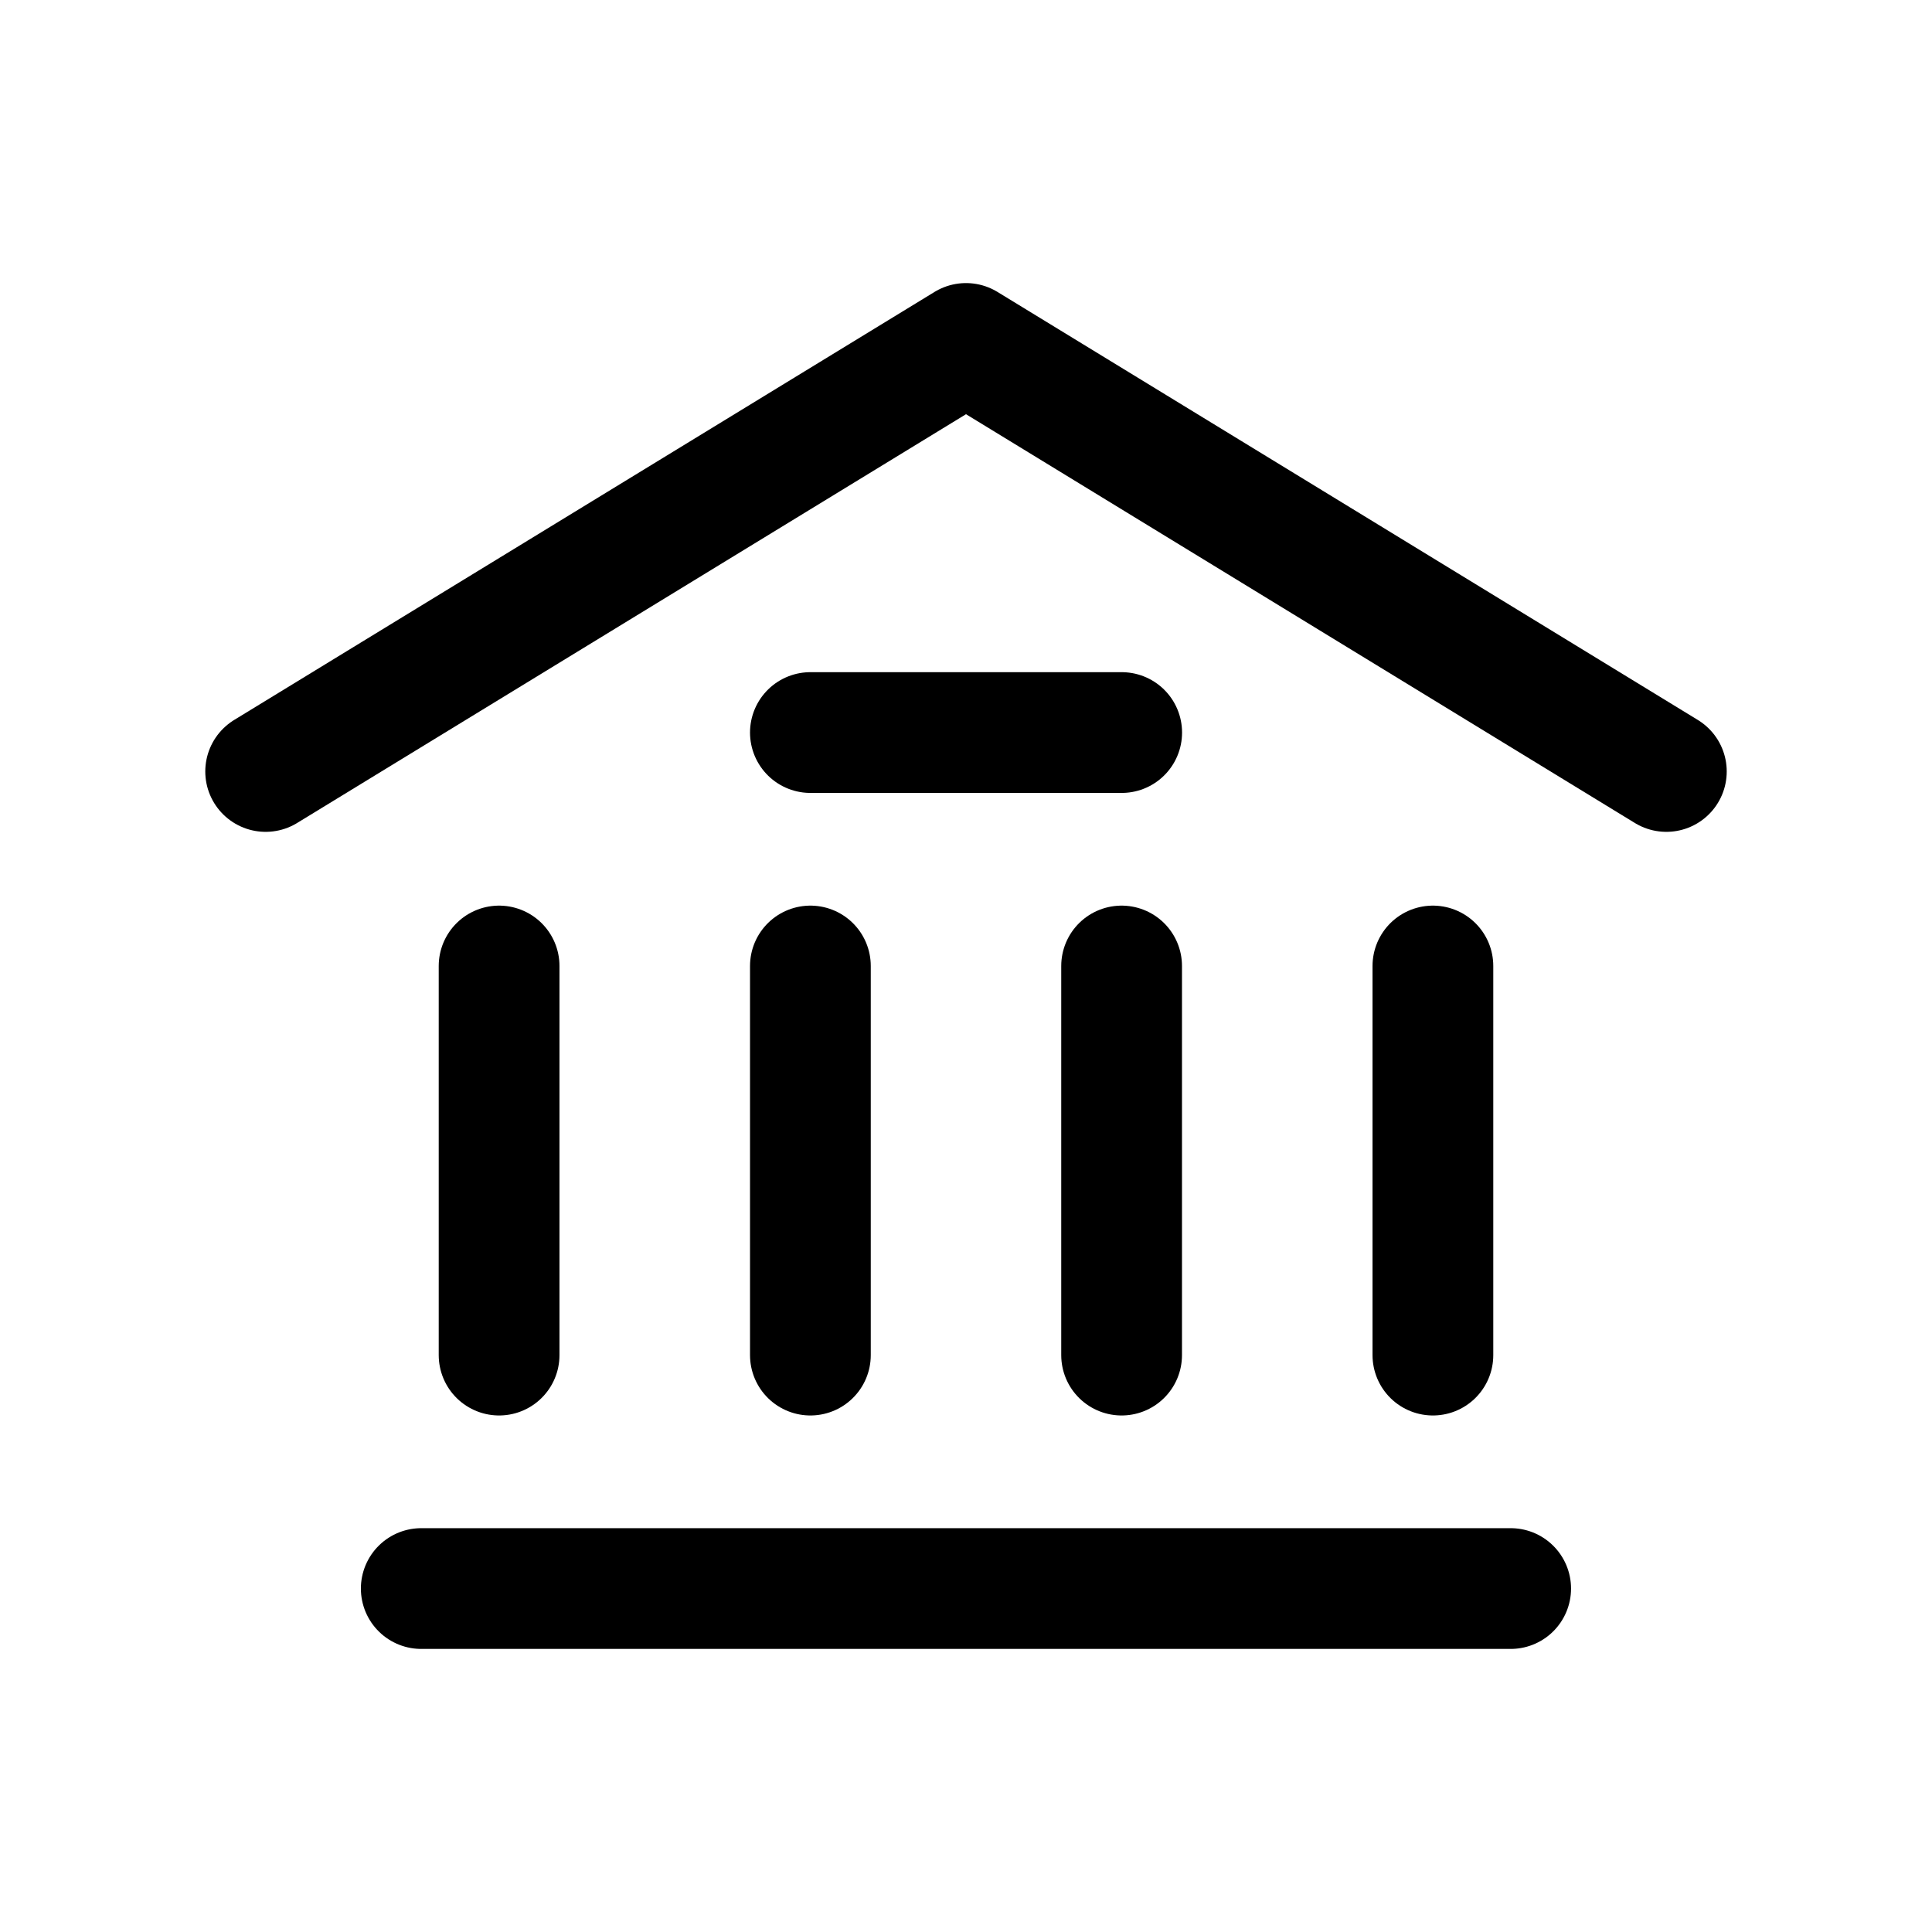
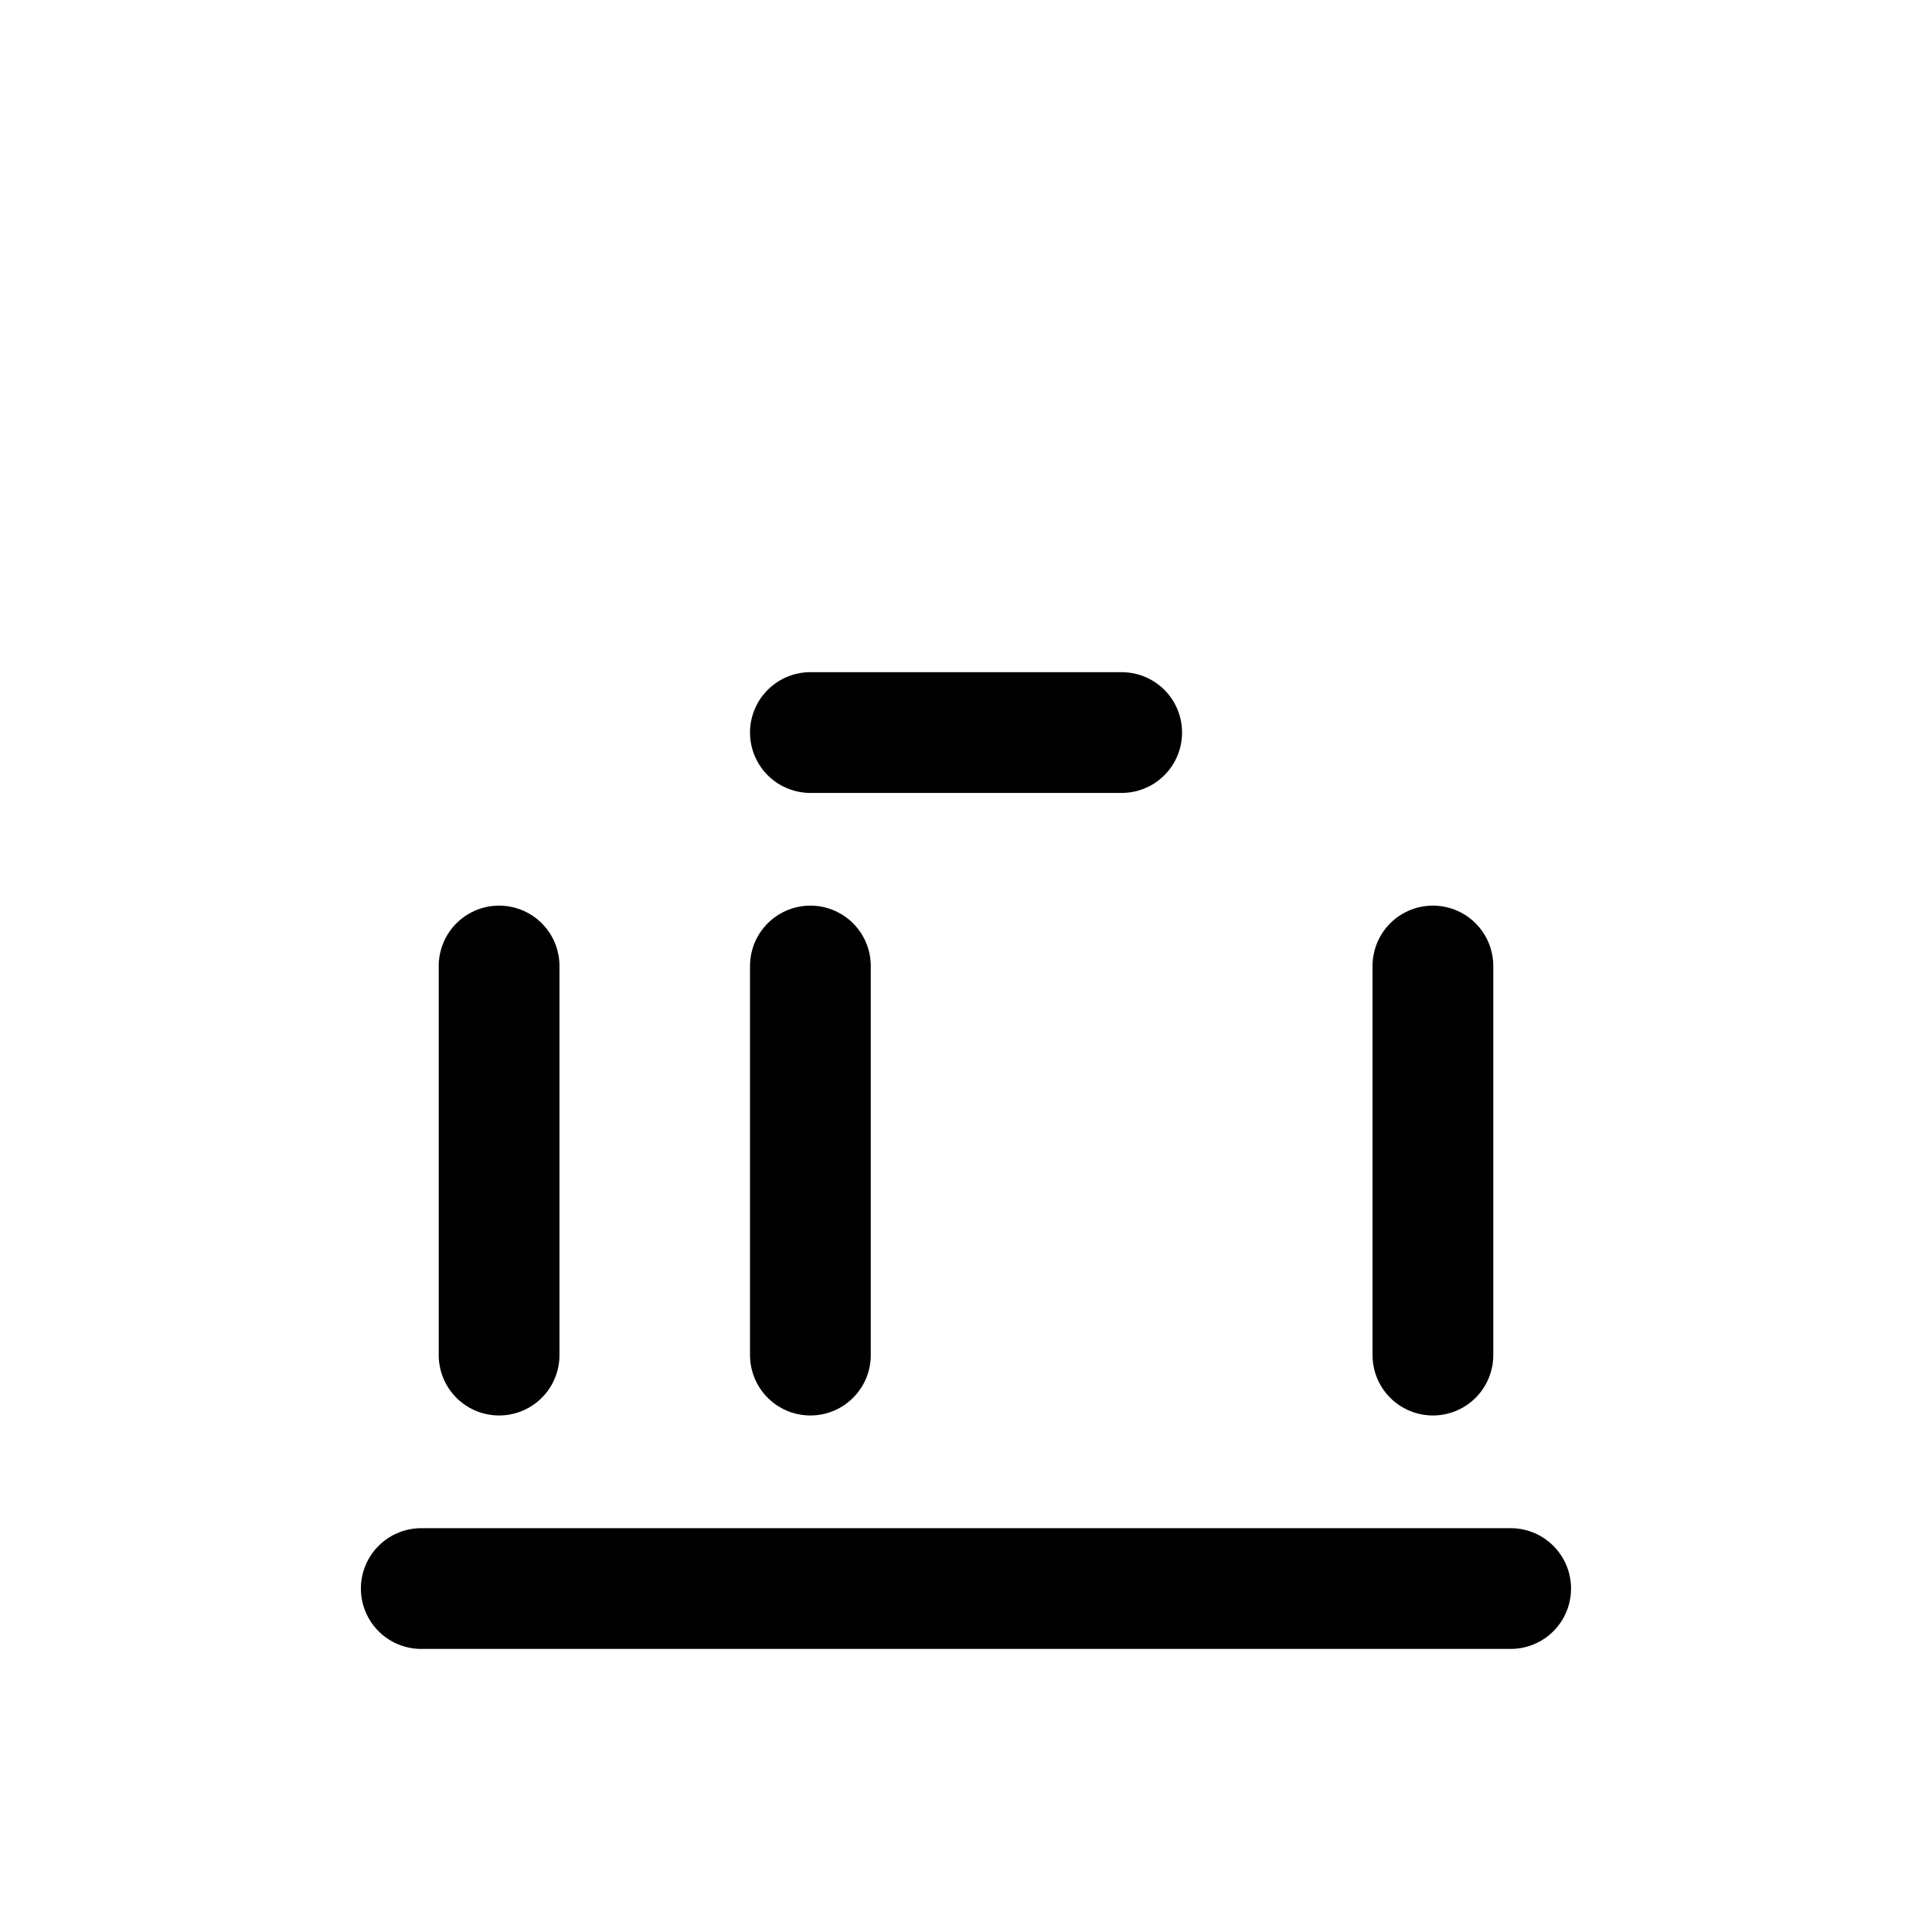
<svg xmlns="http://www.w3.org/2000/svg" width="48" height="48" viewBox="0 0 48 48" fill="none">
-   <path d="M6.6 19.167L24 8.533L41.4 19.167" stroke="black" stroke-width="3" stroke-linecap="round" stroke-linejoin="round" />
  <path d="M10.466 39.467H37.532" stroke="black" stroke-width="3" stroke-linecap="round" stroke-linejoin="round" />
  <path d="M20.134 18.2H27.868" stroke="black" stroke-width="3" stroke-linecap="round" stroke-linejoin="round" />
  <path d="M12.4 33.667V24" stroke="black" stroke-width="3" stroke-linecap="round" stroke-linejoin="round" />
  <path d="M20.134 33.667V24" stroke="black" stroke-width="3" stroke-linecap="round" stroke-linejoin="round" />
-   <path d="M27.866 33.667V24" stroke="black" stroke-width="3" stroke-linecap="round" stroke-linejoin="round" />
  <path d="M35.6 33.667V24" stroke="black" stroke-width="3" stroke-linecap="round" stroke-linejoin="round" />
</svg>